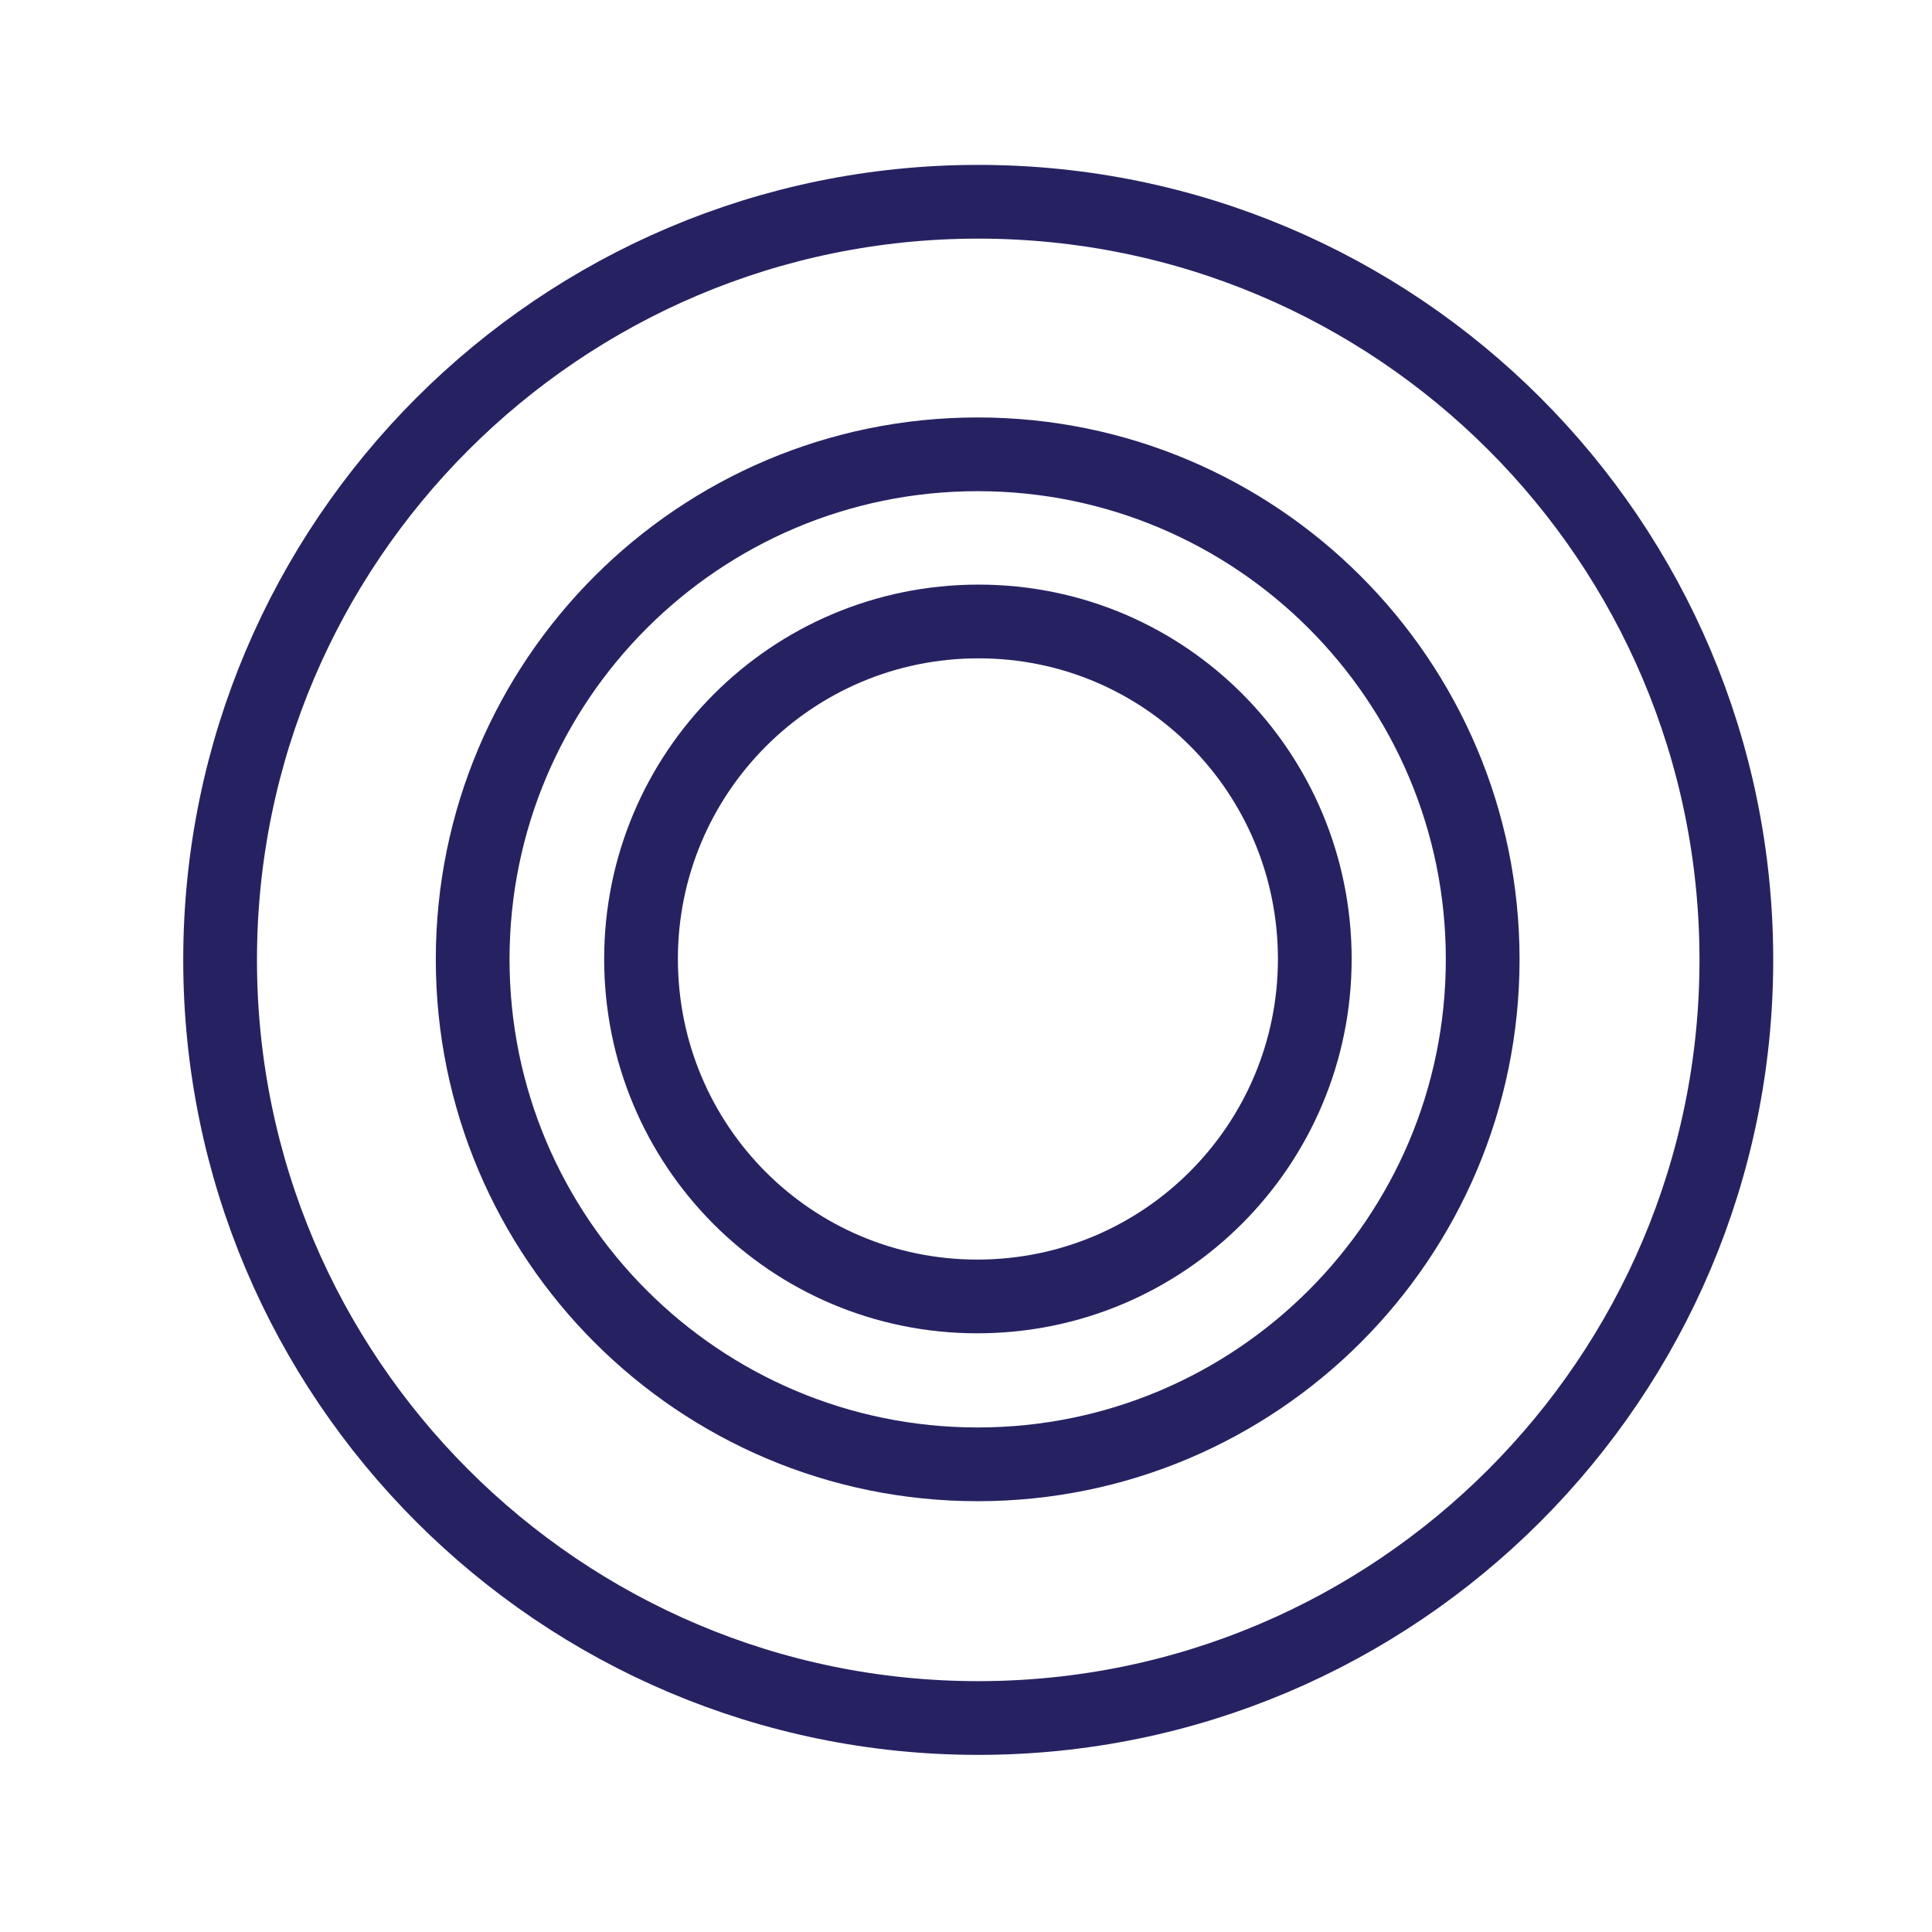
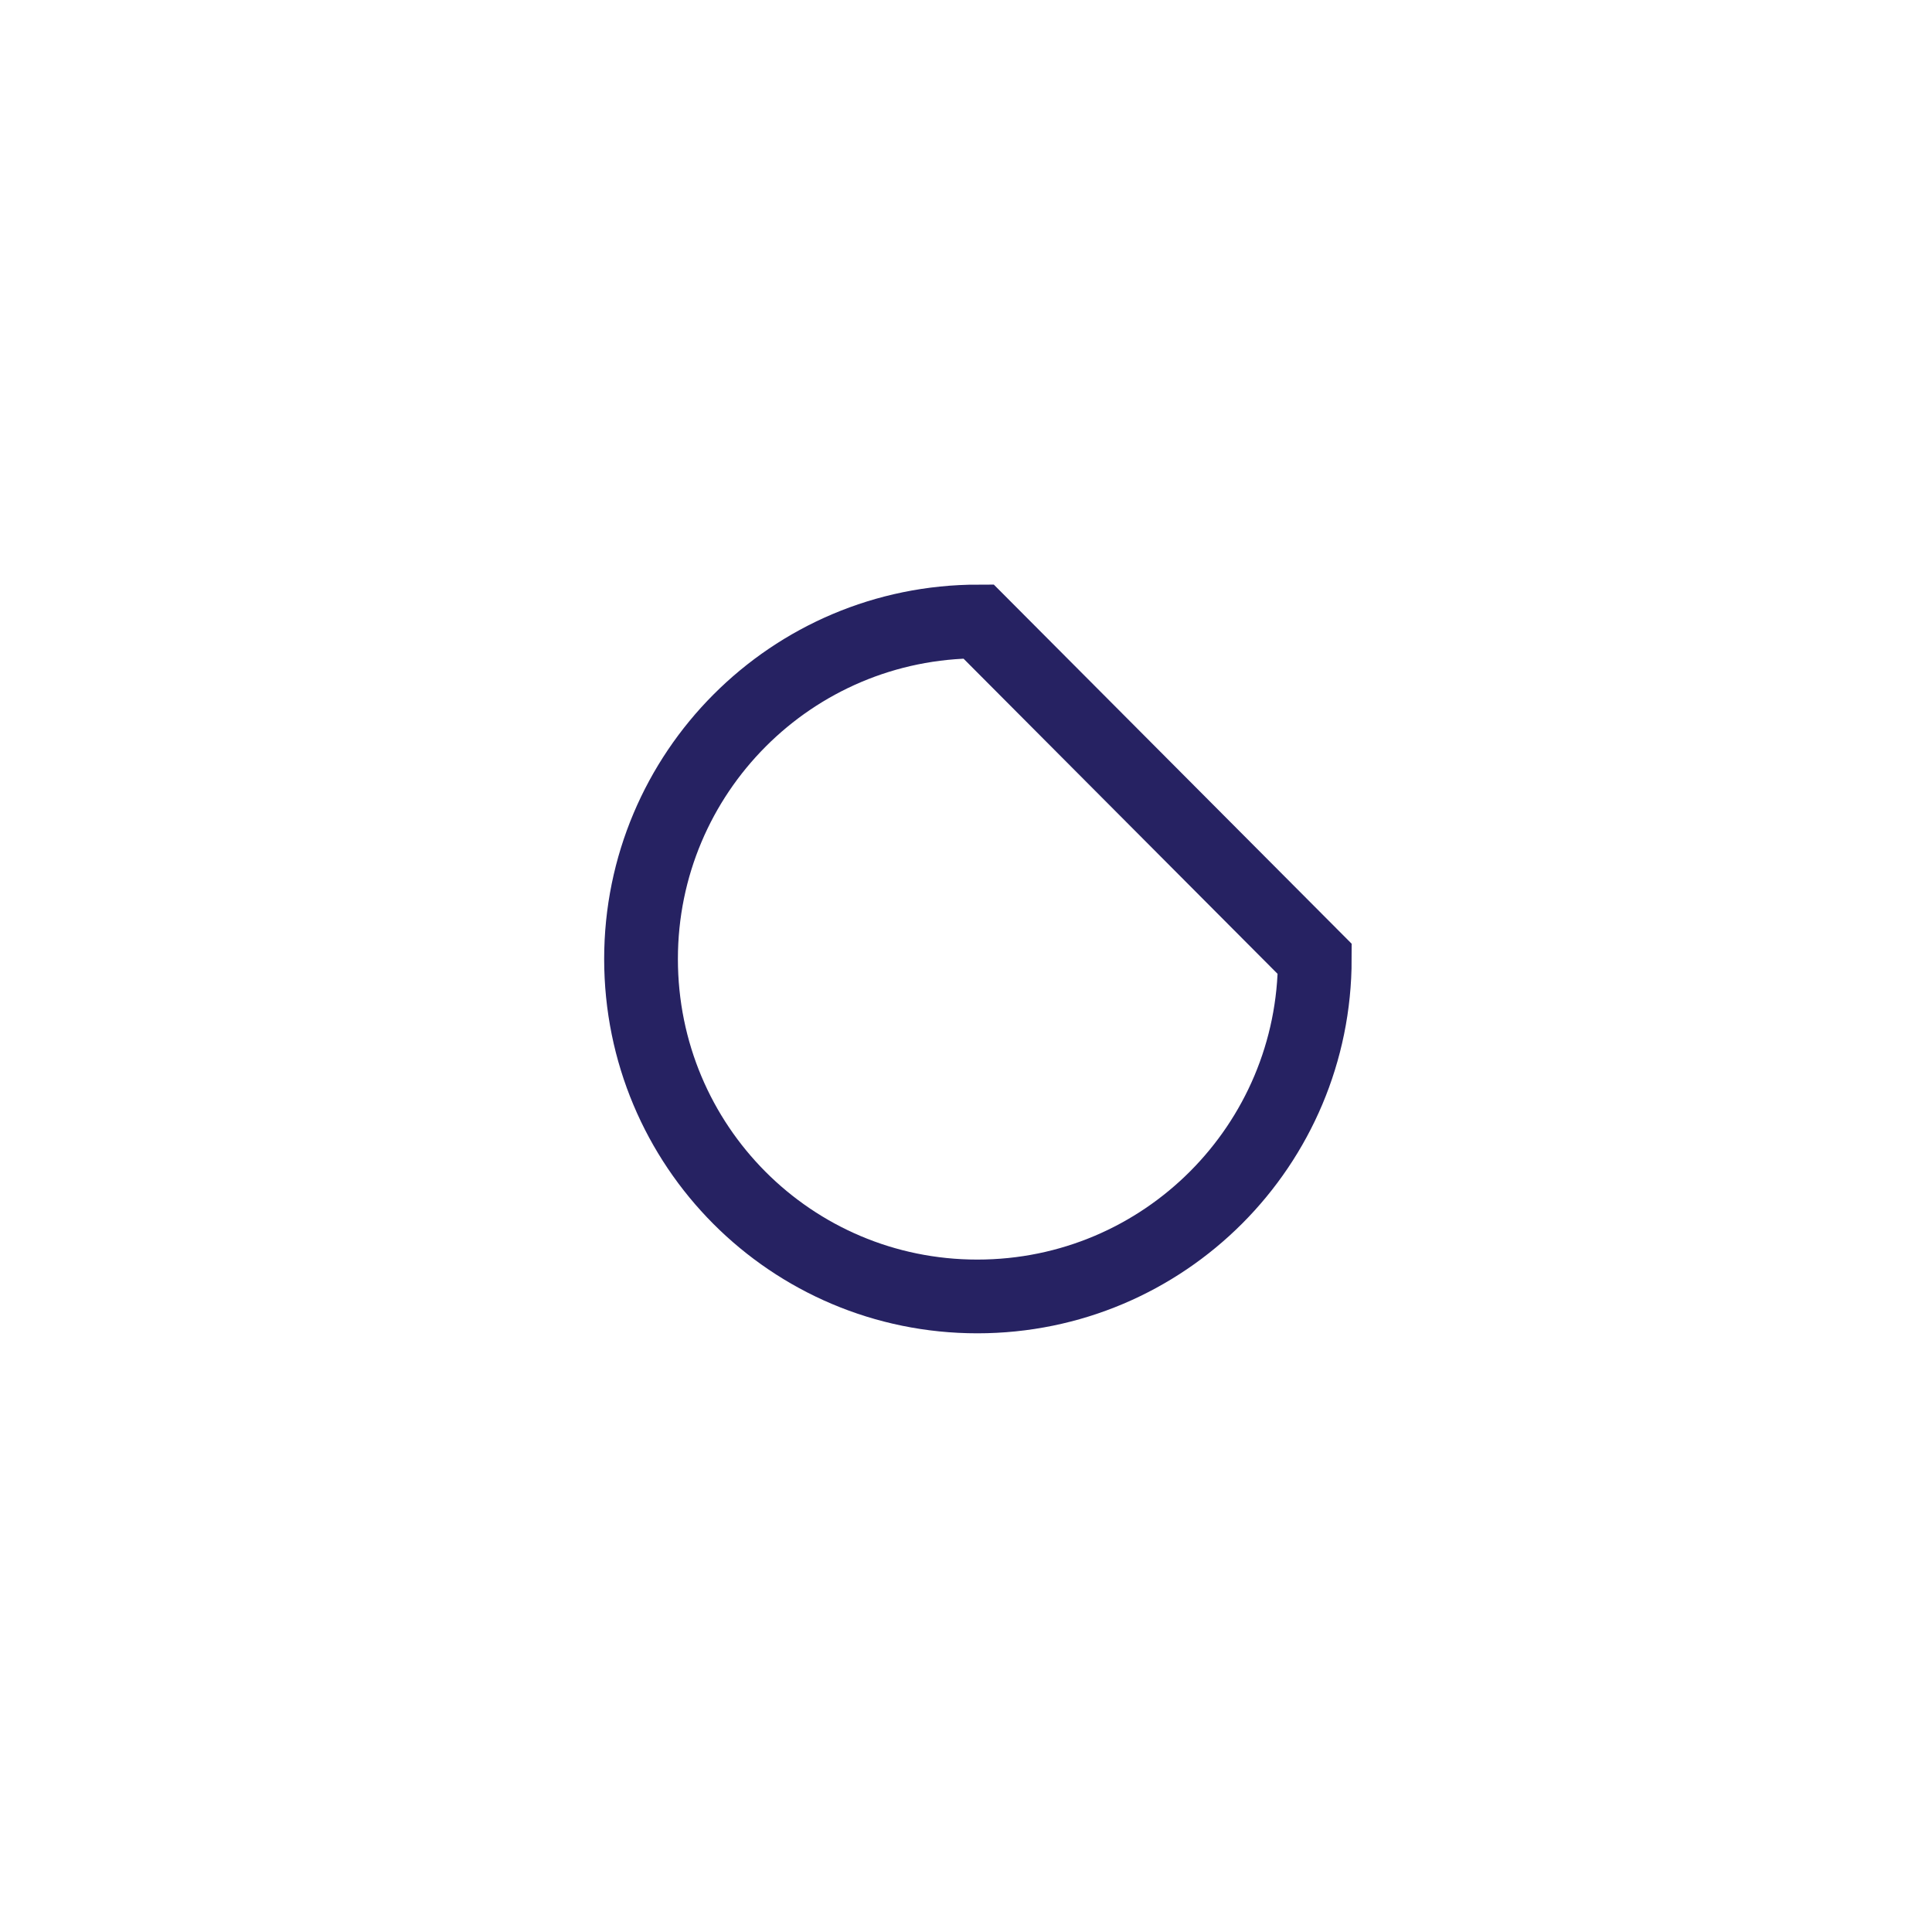
<svg xmlns="http://www.w3.org/2000/svg" version="1.1" id="Laag_1" x="0px" y="0px" viewBox="0 0 158 158" style="enable-background:new 0 0 158 158;" xml:space="preserve">
  <style type="text/css">
	.st0{fill:none;stroke:#262262;stroke-width:6.03;stroke-miterlimit:10;}
</style>
  <g id="illu-icon_small-innovatie" transform="translate(-99.004 -98.5)">
    <g id="Group_42" transform="translate(111.428 110.924)">
-       <path id="Path_11" class="st0" d="M95.1,66c0,15.2-12.3,27.6-27.6,27.6C52.3,93.6,40,81.3,40,66c0-15.2,12.3-27.6,27.6-27.6    S95.1,50.8,95.1,66C95.1,66,95.1,66,95.1,66z" />
+       <path id="Path_11" class="st0" d="M95.1,66c0,15.2-12.3,27.6-27.6,27.6C52.3,93.6,40,81.3,40,66c0-15.2,12.3-27.6,27.6-27.6    C95.1,66,95.1,66,95.1,66z" />
    </g>
    <g id="Group_43" transform="translate(106.859 106.354)">
-       <path id="Path_12" class="st0" d="M113.4,70.6c0,22.8-18.5,41.3-41.3,41.3S30.8,93.4,30.8,70.6c0-22.8,18.5-41.3,41.3-41.3    C94.9,29.3,113.4,47.8,113.4,70.6C113.4,70.6,113.4,70.6,113.4,70.6z" />
-     </g>
+       </g>
    <g id="Group_44" transform="translate(100.004 99.5)">
-       <path id="Path_13" class="st0" d="M141,77.5c0,34.2-27.8,62-62,62c-34.2,0-62-27.8-62-62c0-34.2,27.8-62,62-62    C113.2,15.5,141,43.2,141,77.5z" />
-     </g>
+       </g>
  </g>
  <g>
</g>
  <g>
</g>
  <g>
</g>
  <g>
</g>
  <g>
</g>
  <g>
</g>
  <g>
</g>
  <g>
</g>
  <g>
</g>
  <g>
</g>
  <g>
</g>
  <g>
</g>
  <g>
</g>
  <g>
</g>
  <g>
</g>
</svg>